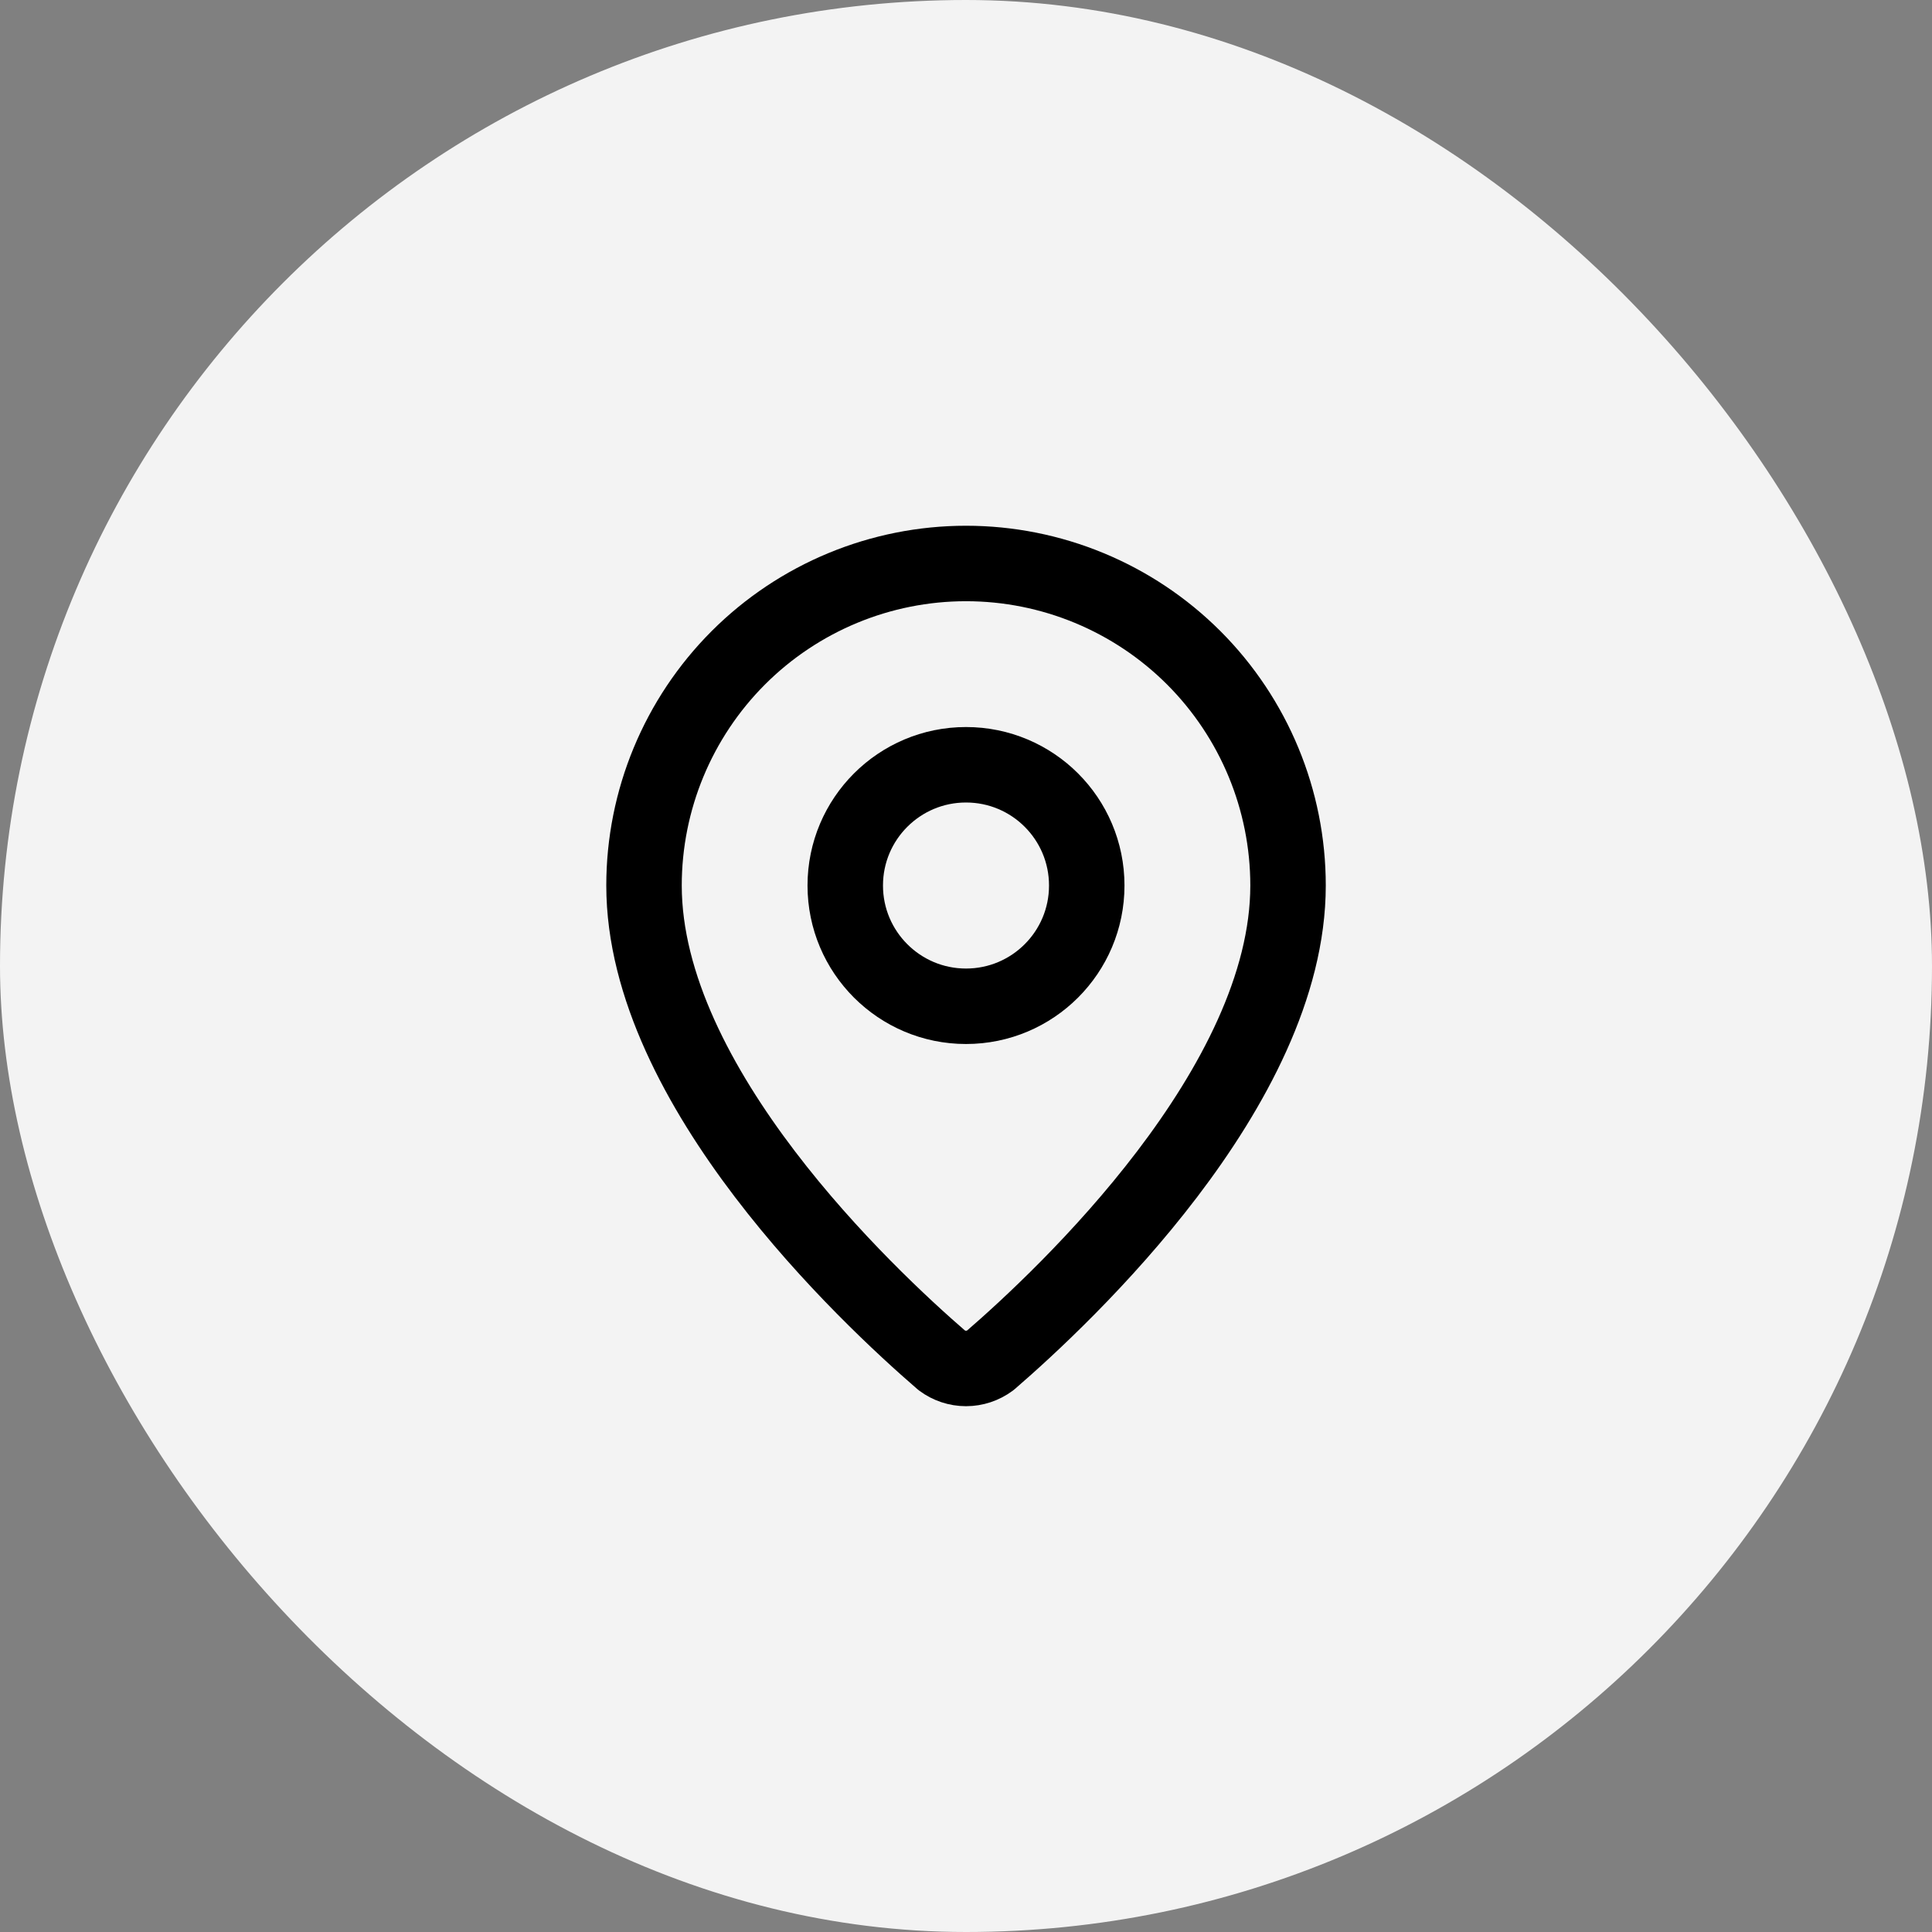
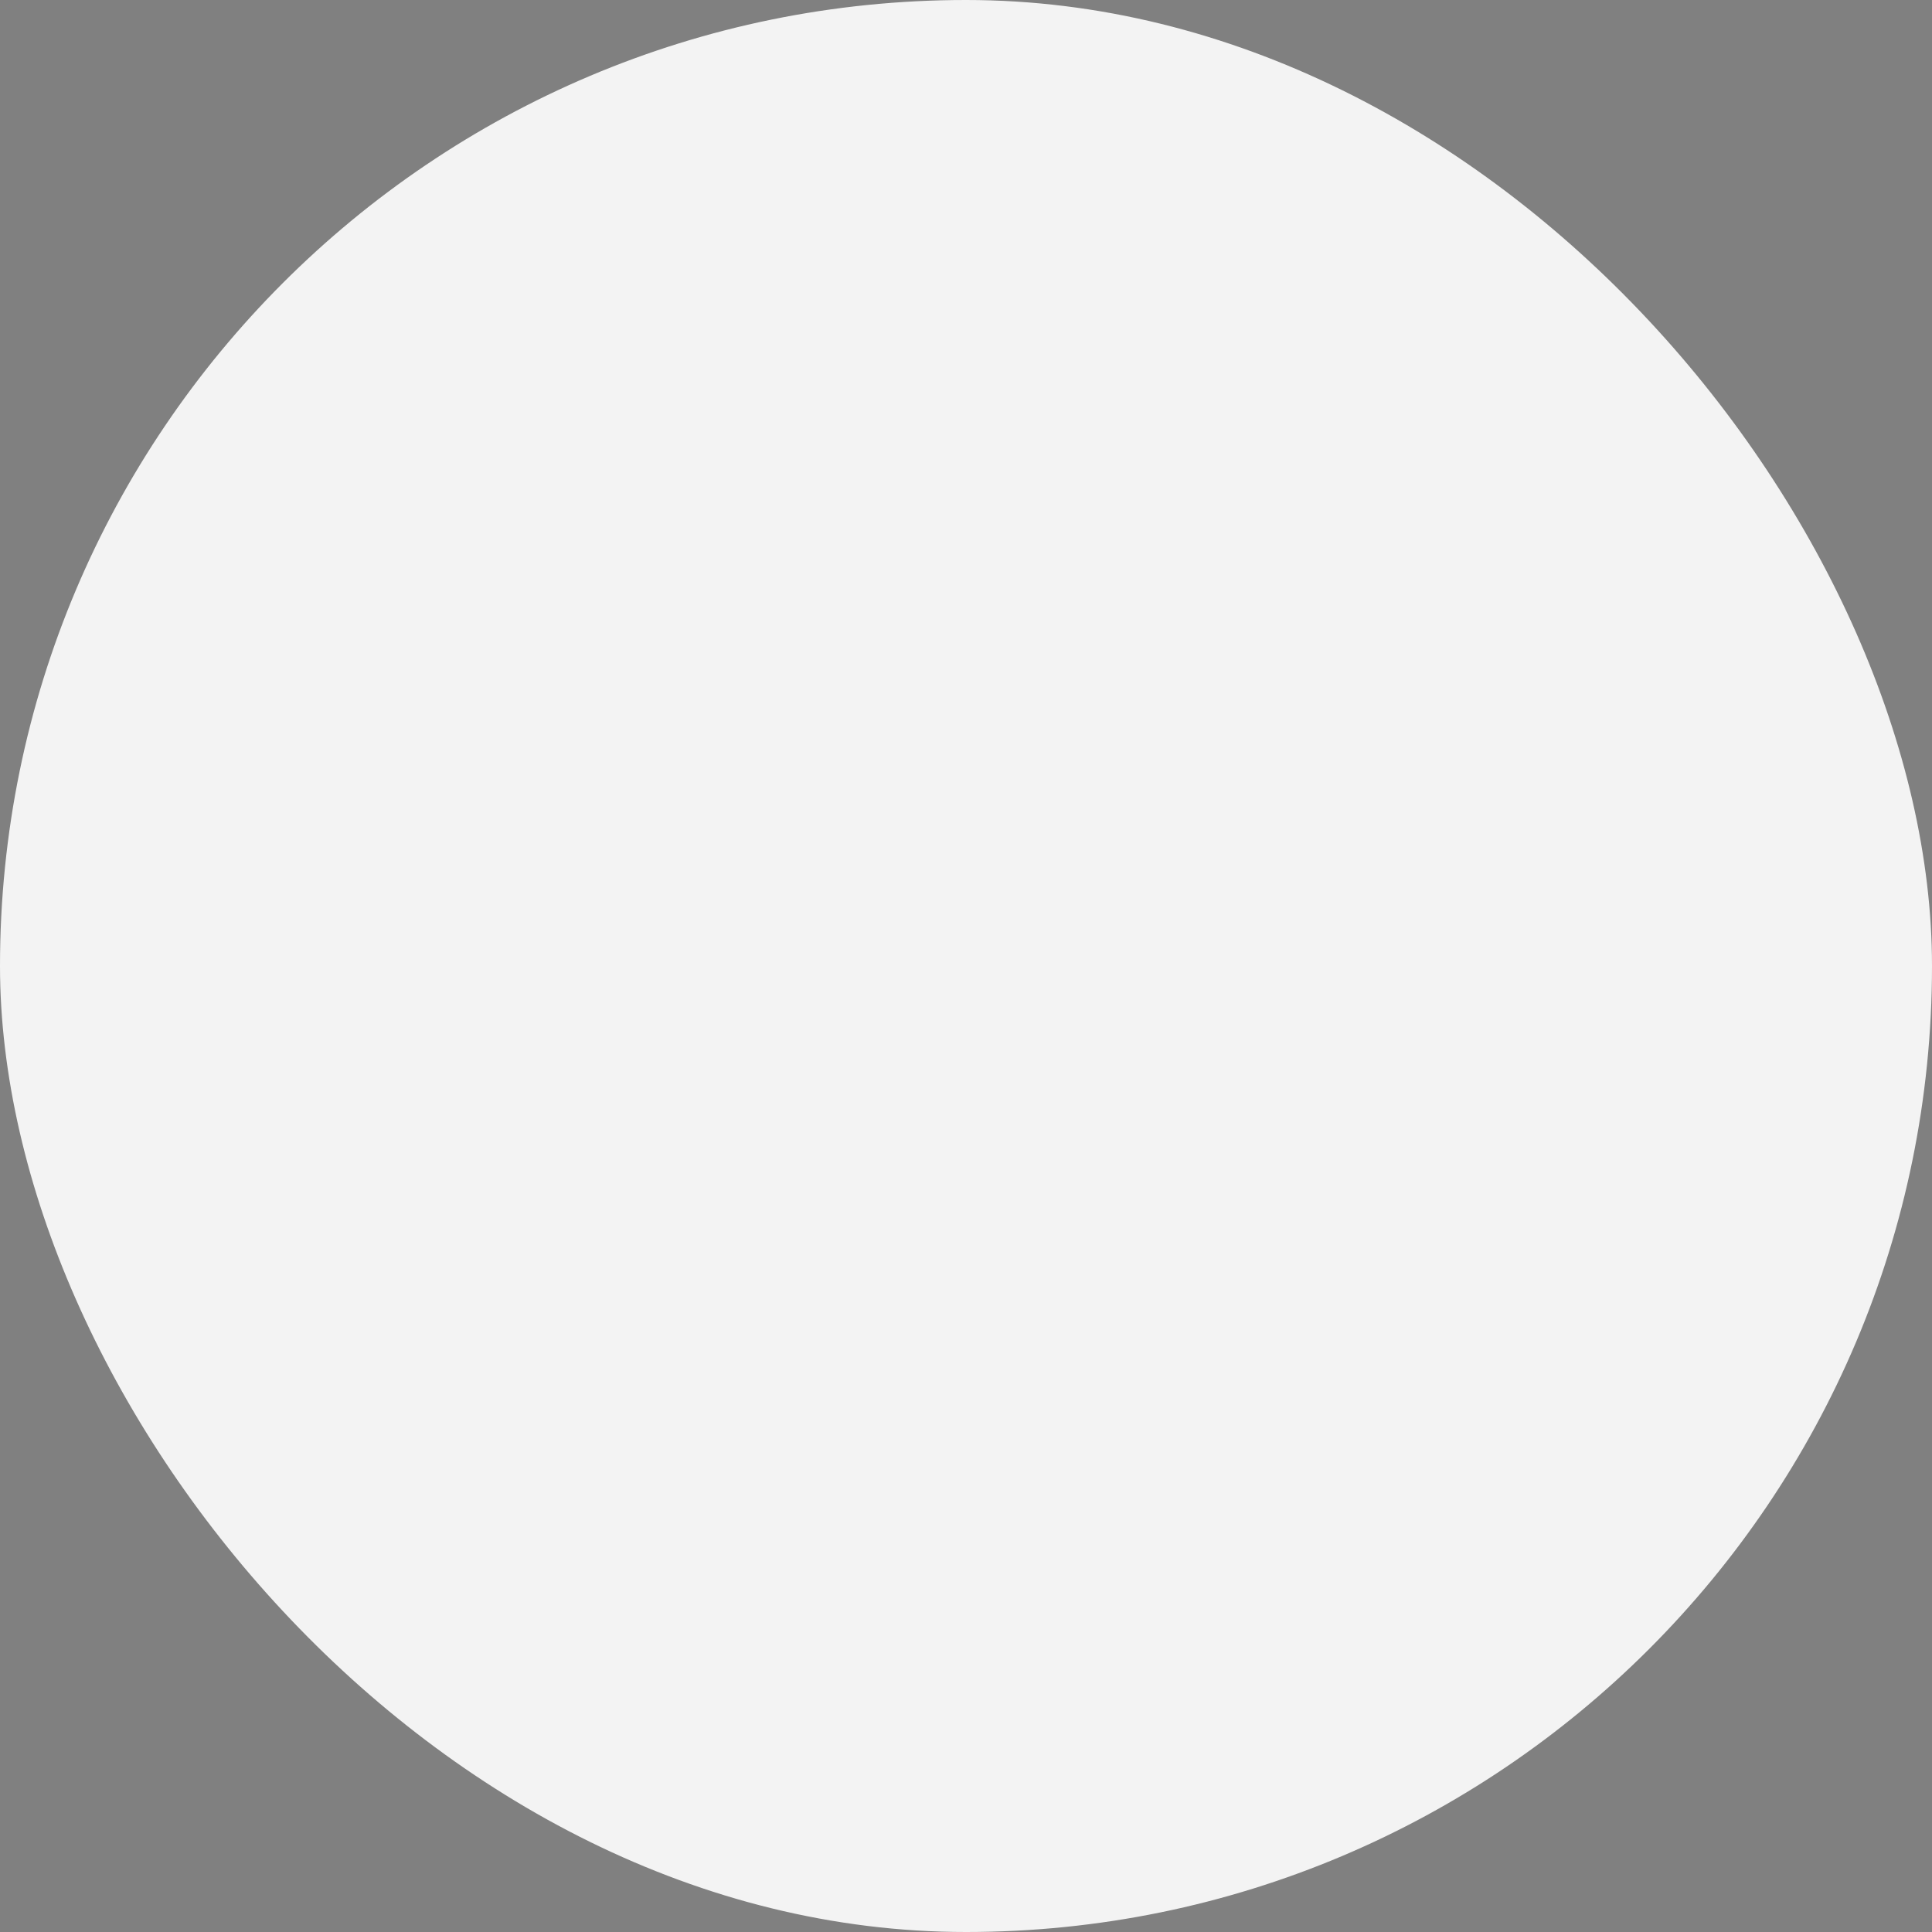
<svg xmlns="http://www.w3.org/2000/svg" width="32" height="32" viewBox="0 0 32 32" fill="none">
  <rect x="0" y="0" width="32" height="32" fill="#808080" stroke="none" />
  <rect width="32" height="32" rx="16" fill="#F3F3F3" />
  <g clip-path="url(#clip0_1777_3844)">
-     <path d="M21.334 14.667C21.334 17.995 17.641 21.462 16.401 22.533C16.285 22.619 16.145 22.666 16 22.666C15.856 22.666 15.715 22.619 15.6 22.533C14.36 21.462 10.667 17.995 10.667 14.667C10.667 13.252 11.229 11.896 12.229 10.895C13.229 9.895 14.586 9.333 16 9.333C17.415 9.333 18.771 9.895 19.772 10.895C20.772 11.896 21.334 13.252 21.334 14.667Z" stroke="black" stroke-width="1.25" stroke-linecap="round" stroke-linejoin="round" />
-     <path d="M16 16.667C17.105 16.667 18 15.771 18 14.667C18 13.562 17.105 12.667 16 12.667C14.896 12.667 14 13.562 14 14.667C14 15.771 14.896 16.667 16 16.667Z" stroke="black" stroke-width="1.25" stroke-linecap="round" stroke-linejoin="round" />
-   </g>
+     </g>
  <defs>
    <clipPath id="clip0_1777_3844">
      <rect width="16" height="16" fill="white" transform="translate(8 8)" />
    </clipPath>
  </defs>
</svg>